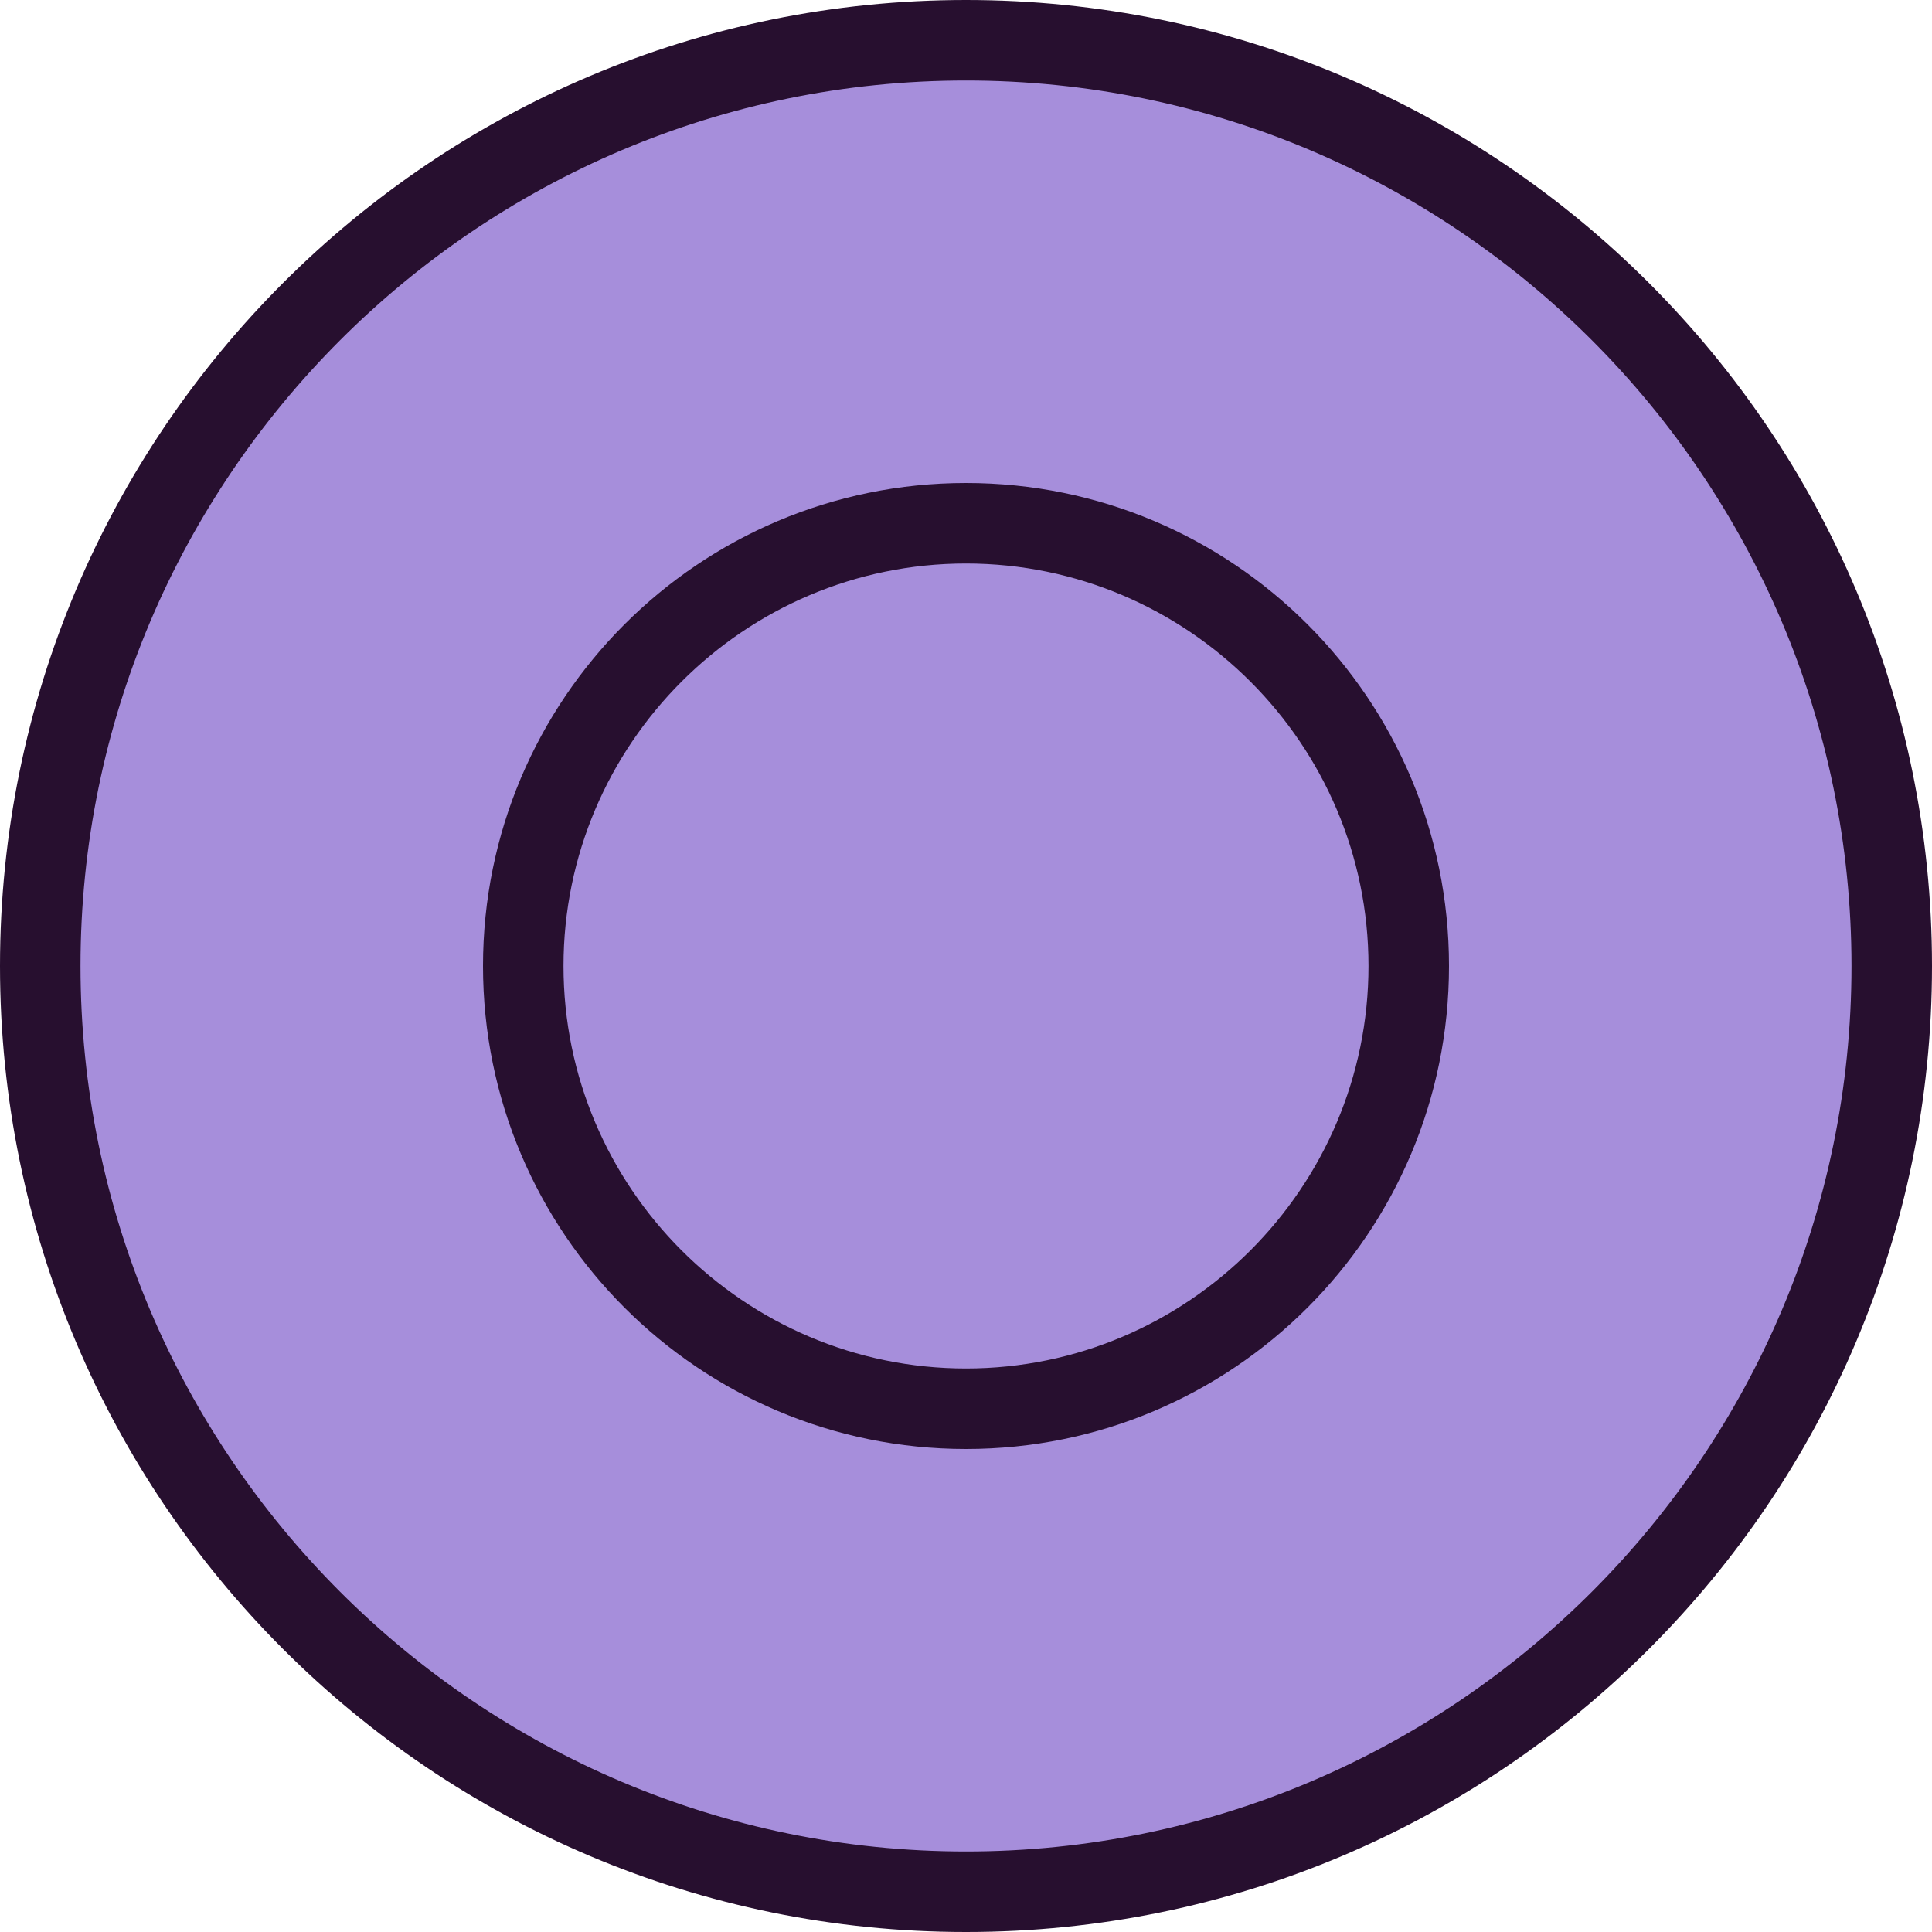
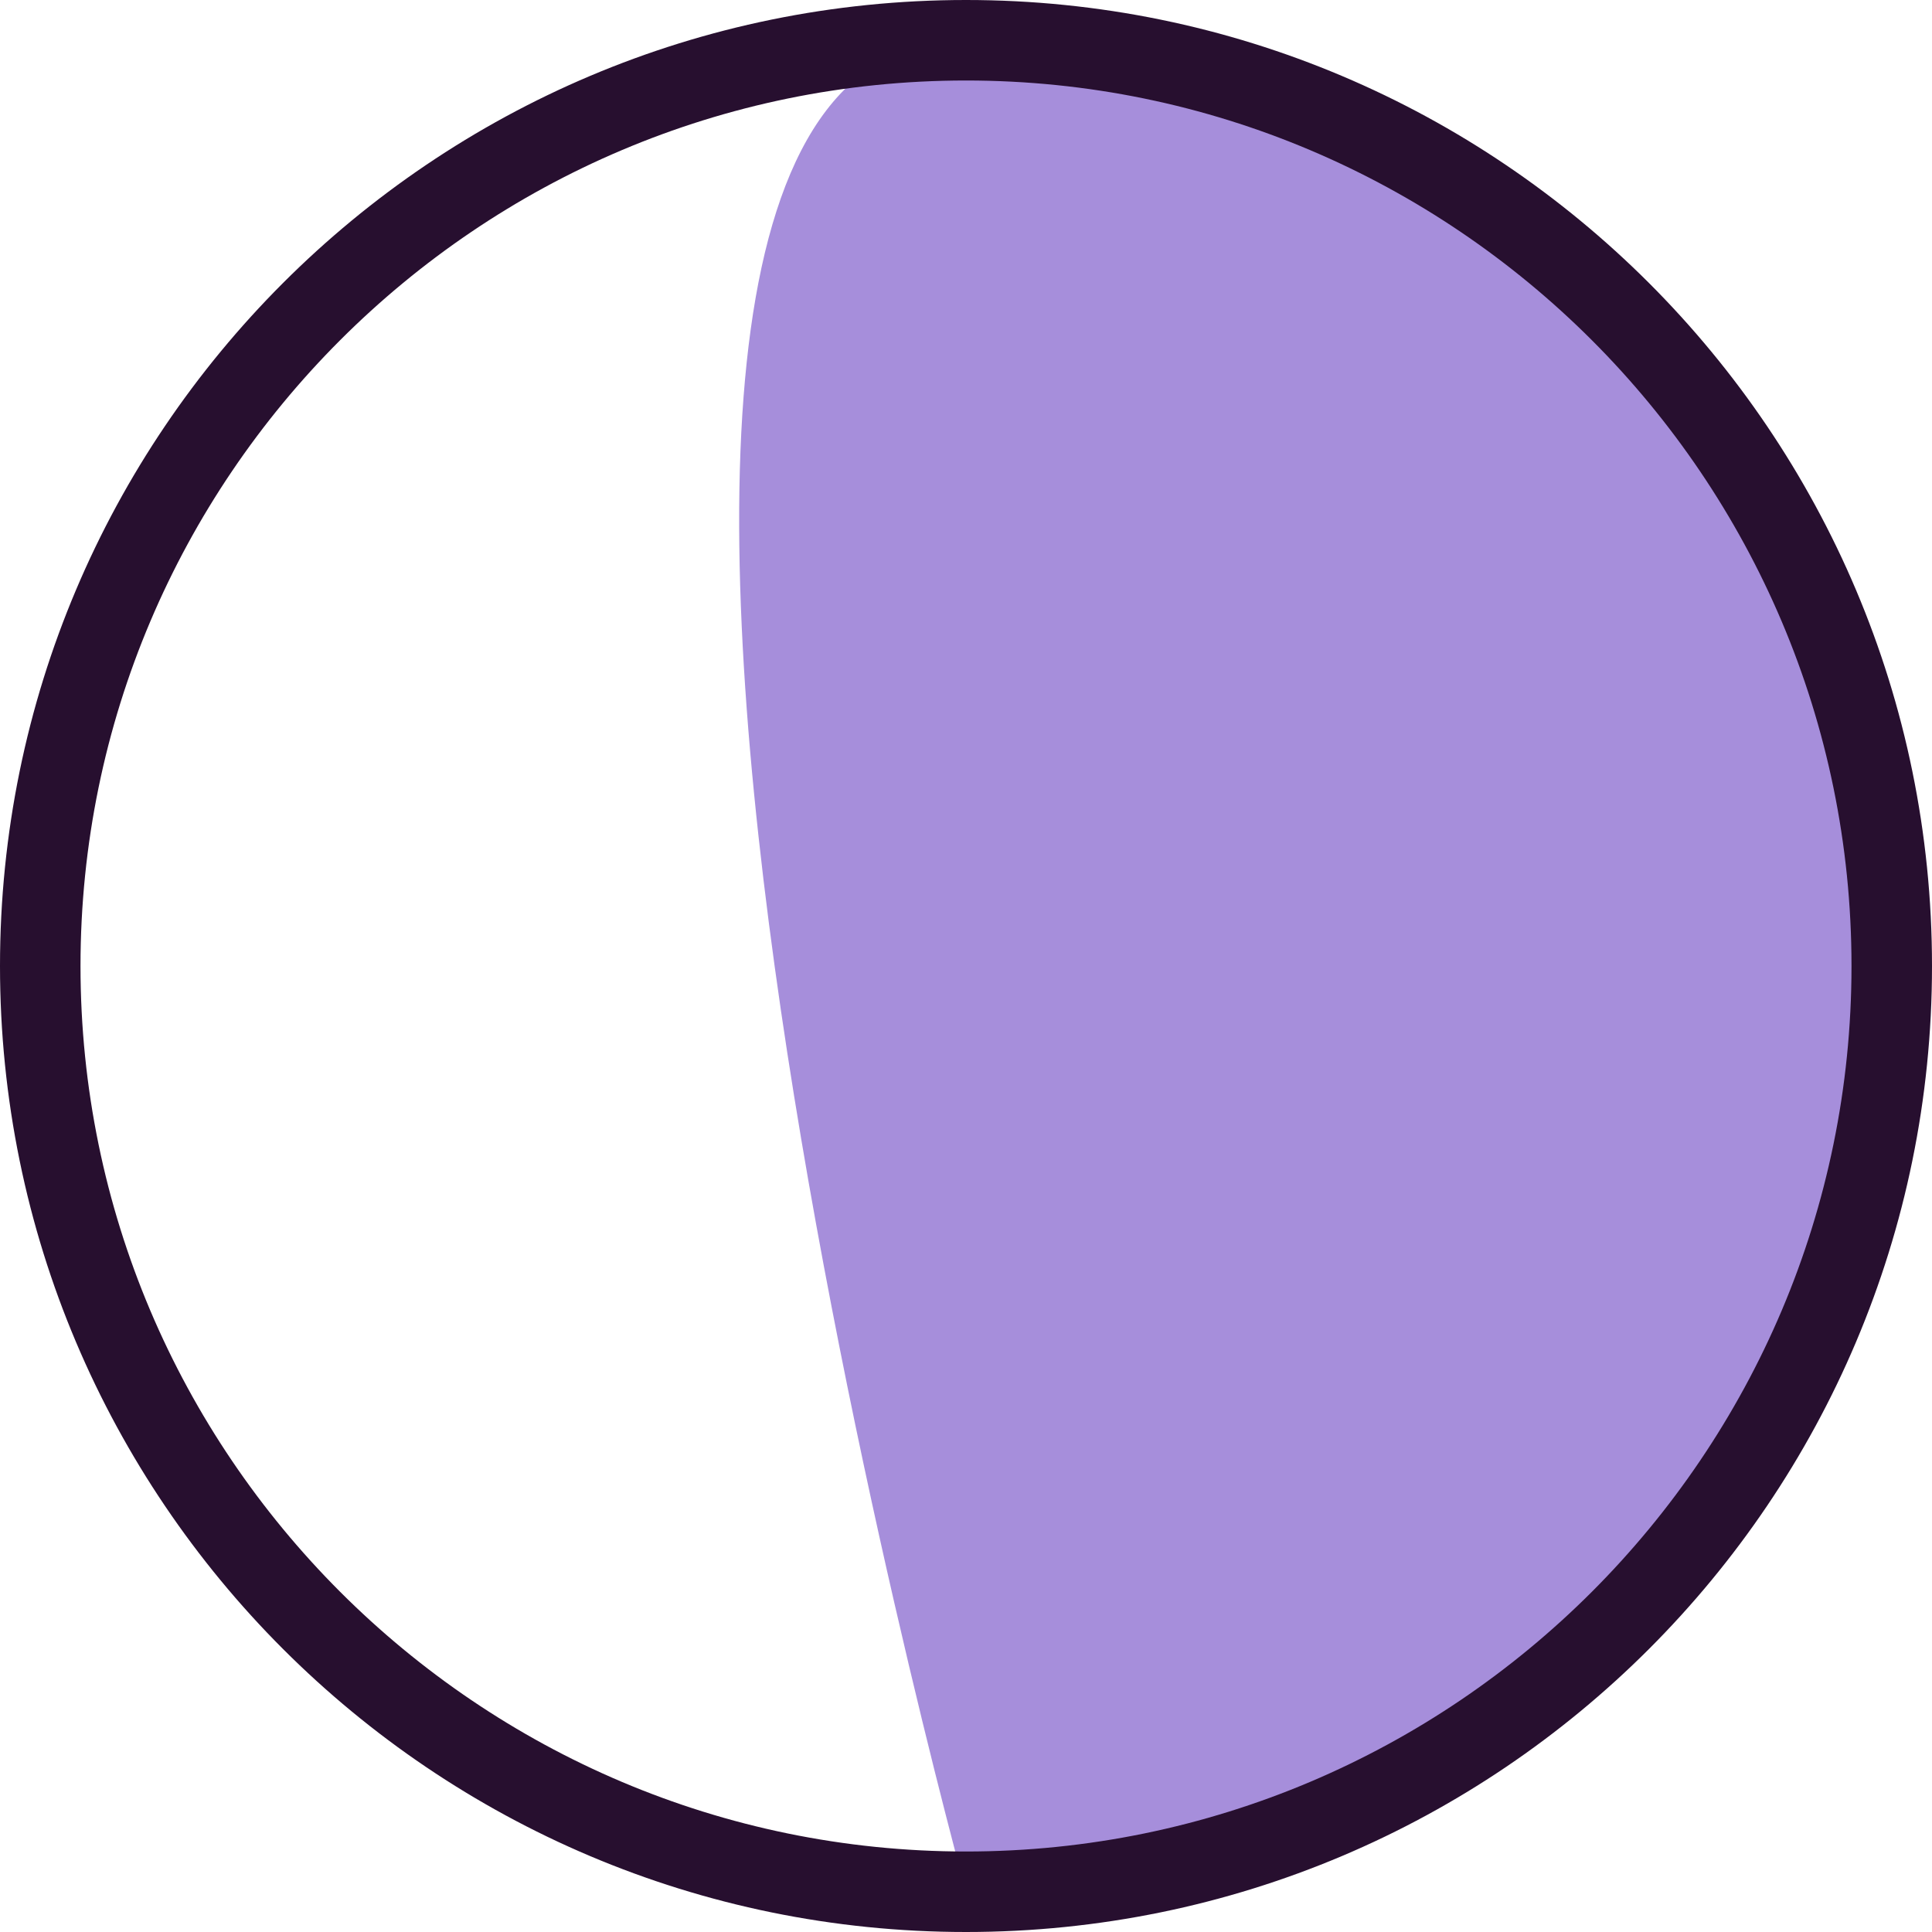
<svg xmlns="http://www.w3.org/2000/svg" id="favicon" viewBox="0 0 48 48">
  <g>
-     <path d="M24,47C11.32,47,1,36.68,1,24S11.32,1,24,1s23,10.32,23,23-10.32,23-23,23Z" style="fill: #a68edb;" />
+     <path d="M24,47S11.32,1,24,1s23,10.32,23,23-10.32,23-23,23Z" style="fill: #a68edb;" />
    <path d="M24,2c12.13,0,22,9.87,22,22s-9.87,22-22,22S2,36.13,2,24,11.87,2,24,2M24,0C10.75,0,0,10.75,0,24s10.75,24,24,24,24-10.75,24-24S37.25,0,24,0h0Z" style="fill: #270f2f;" />
  </g>
-   <path d="M24,14c5.51,0,10,4.49,10,10s-4.49,10-10,10-10-4.49-10-10,4.49-10,10-10M24,12c-6.63,0-12,5.37-12,12s5.37,12,12,12,12-5.37,12-12-5.37-12-12-12h0Z" style="fill: #270f2f;" />
</svg>